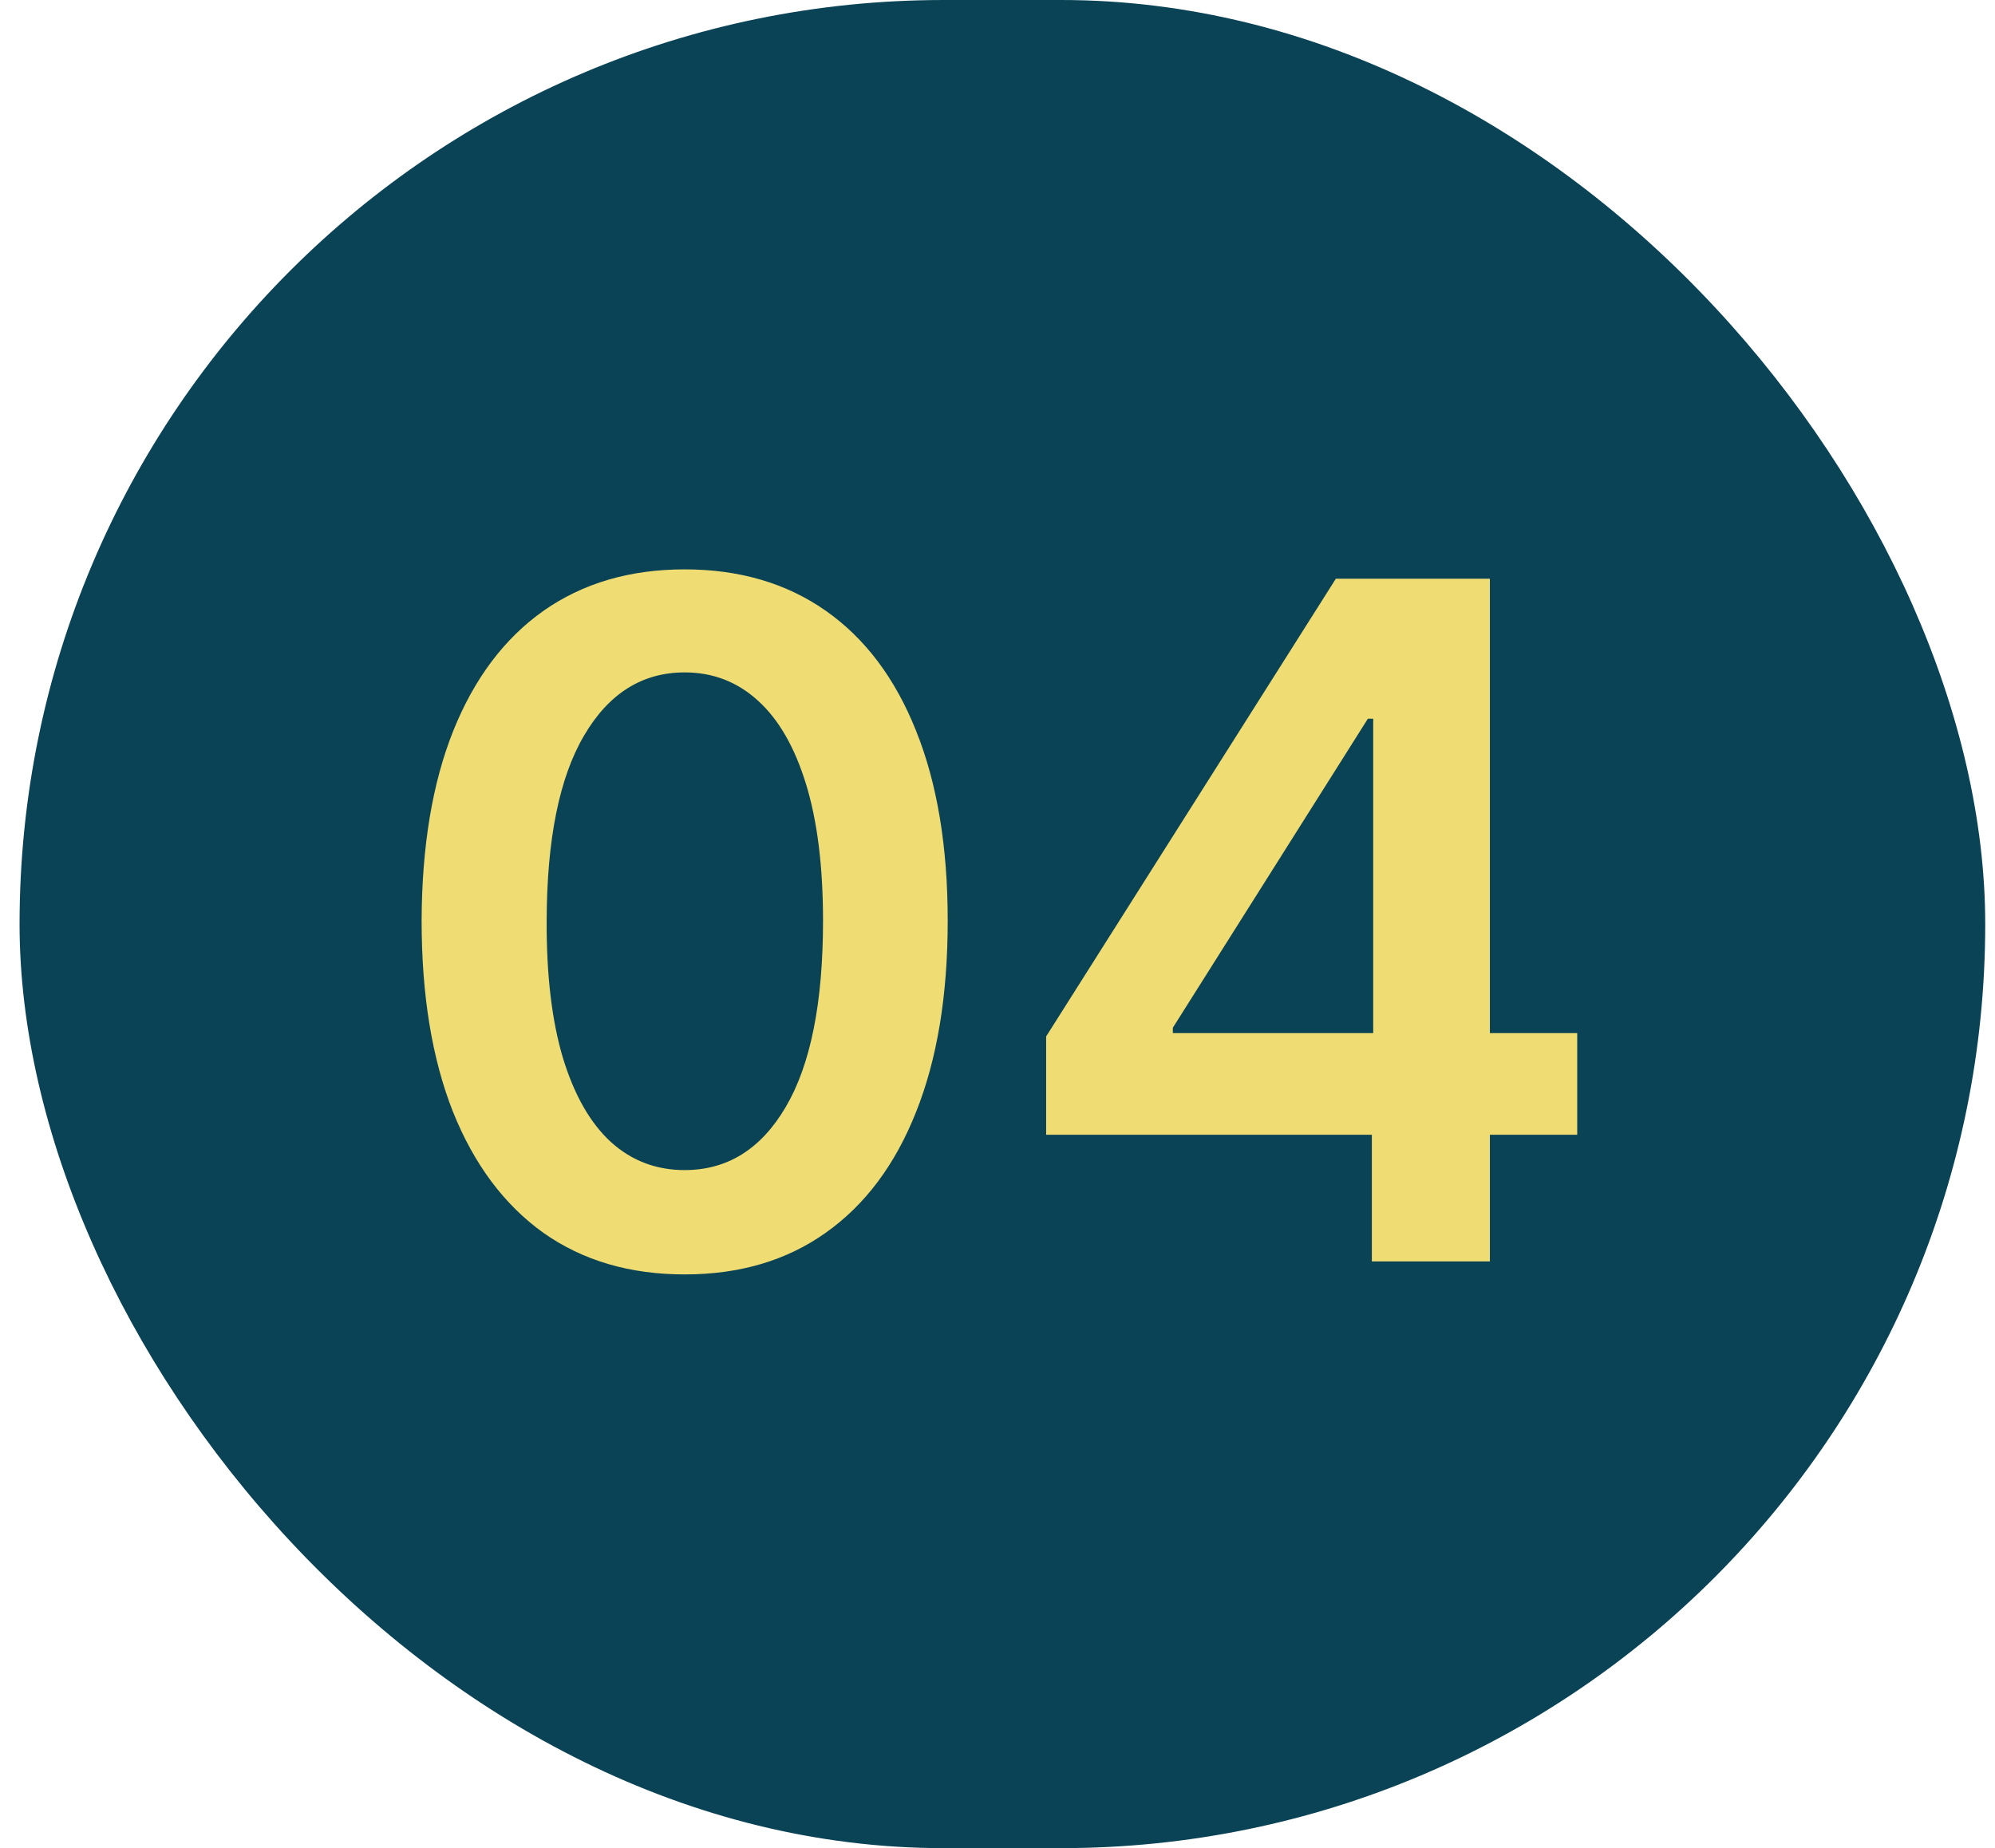
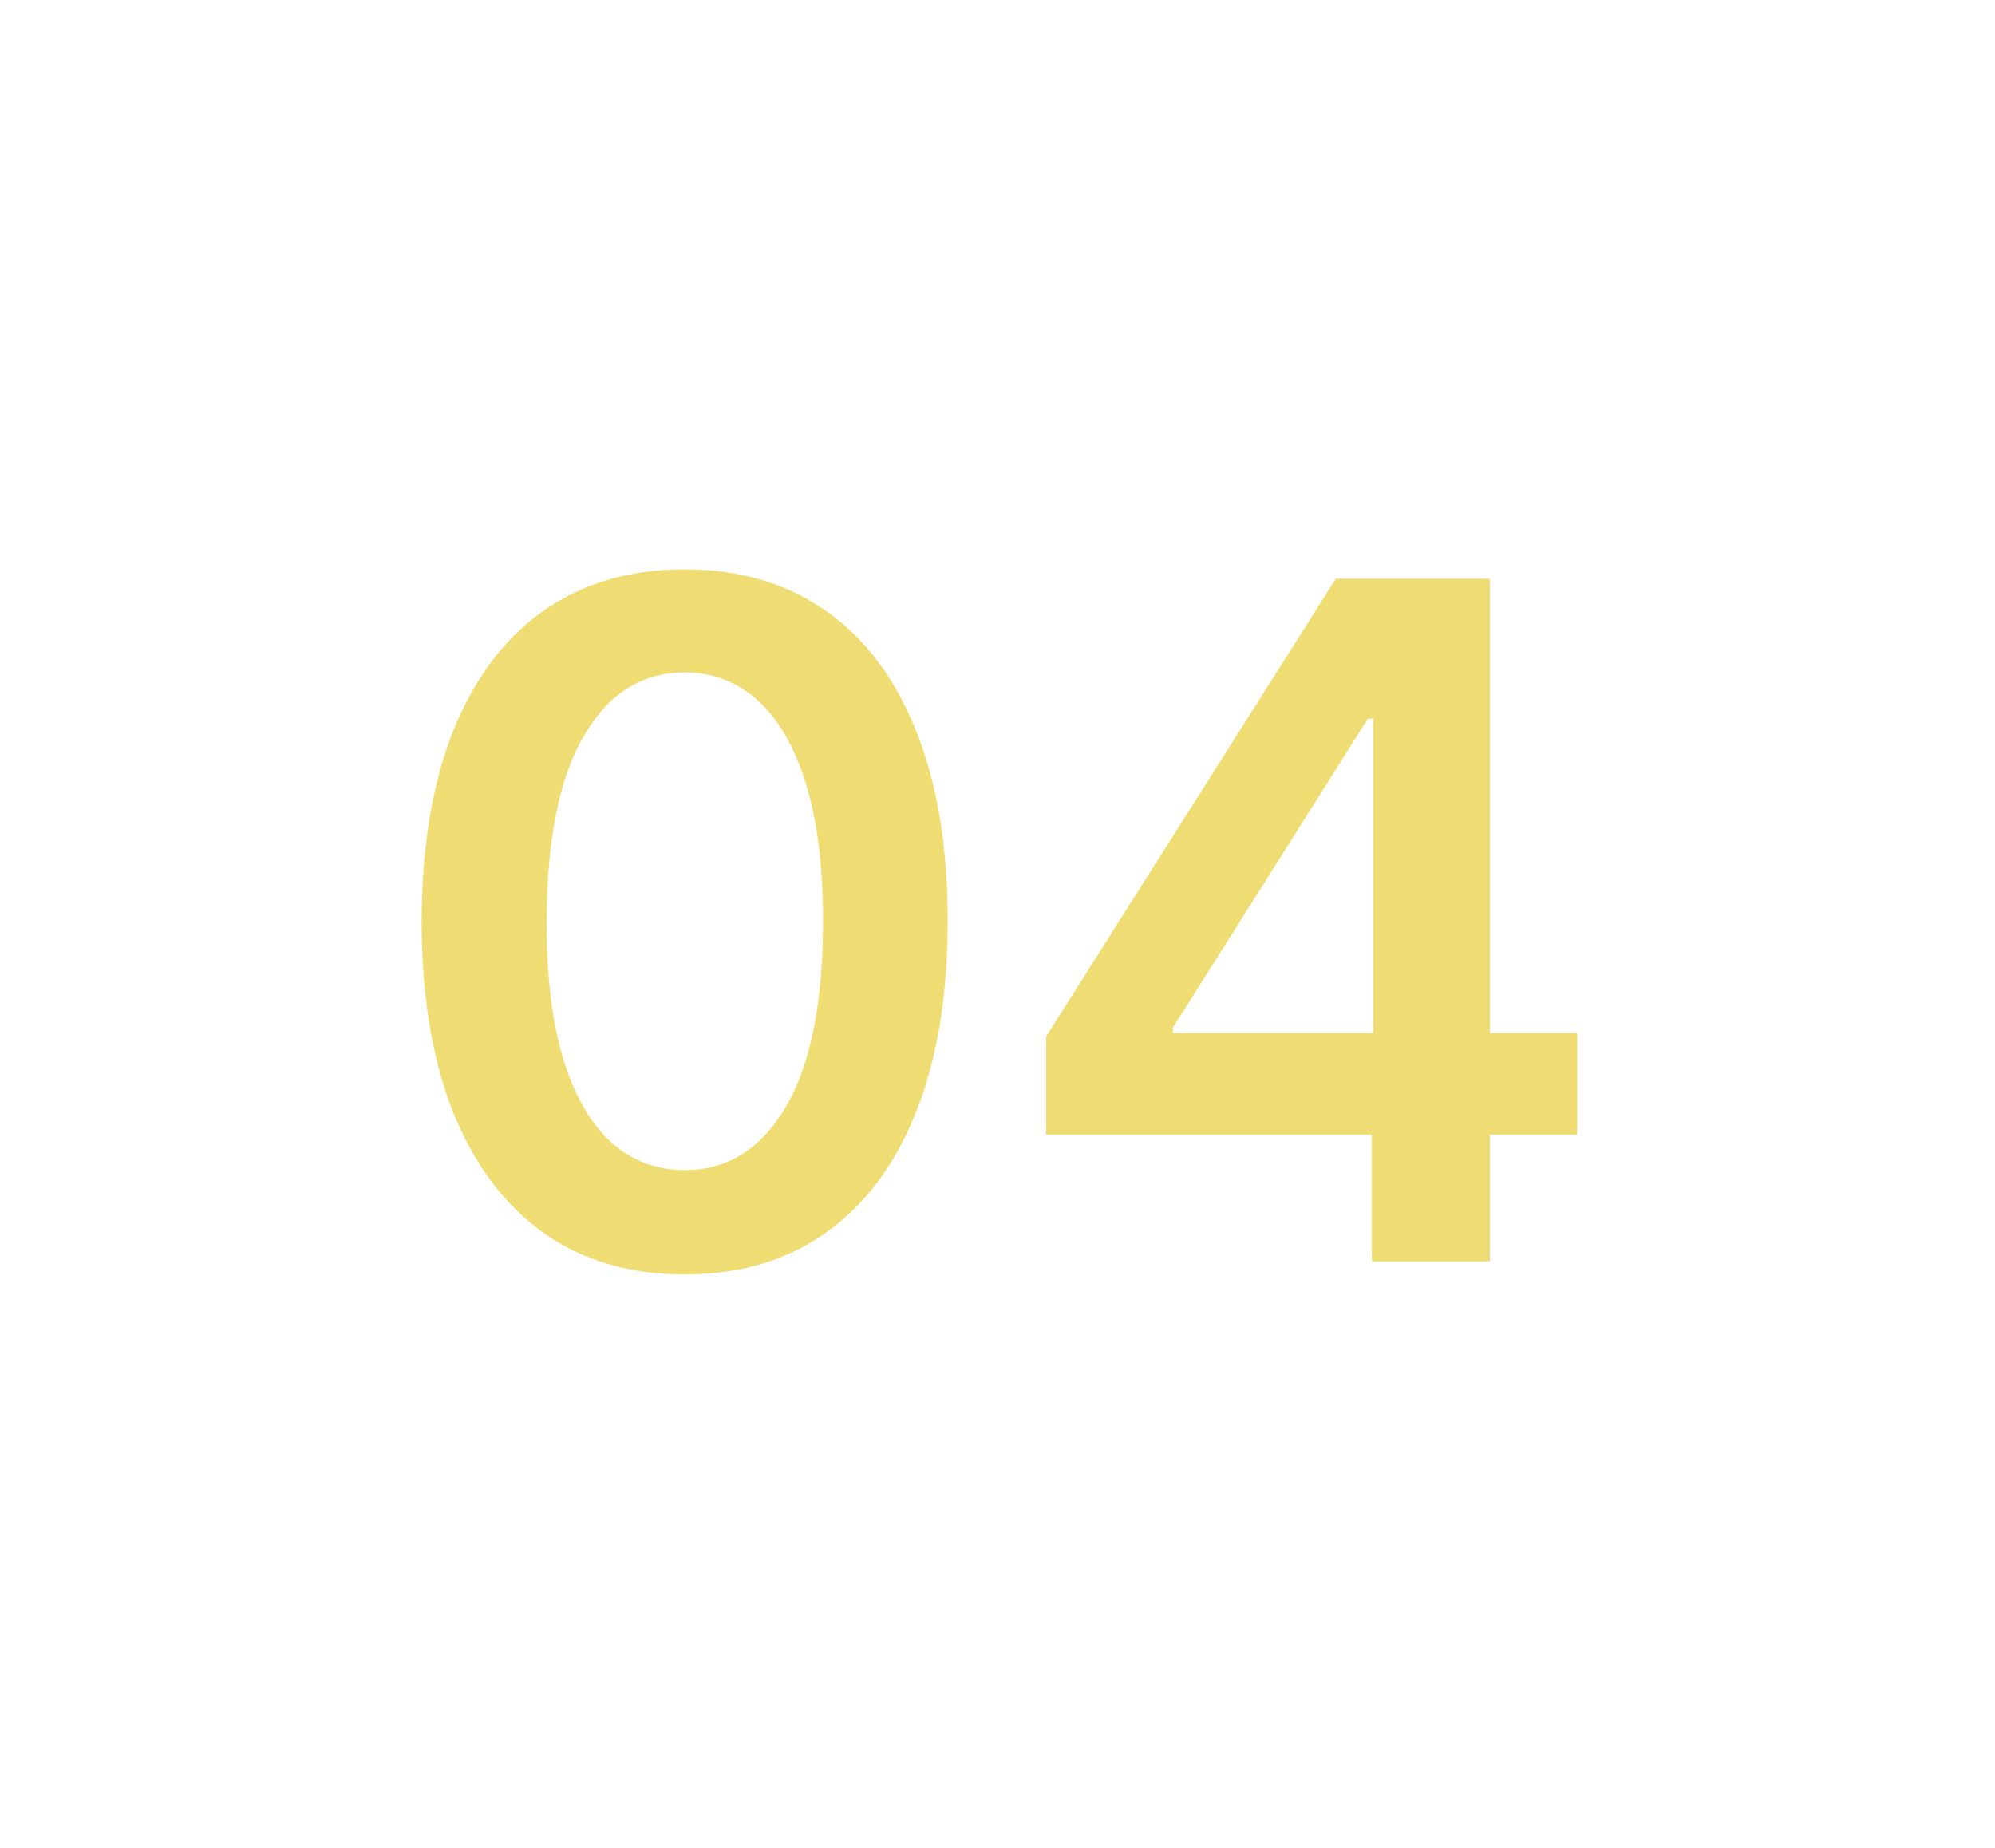
<svg xmlns="http://www.w3.org/2000/svg" width="68" height="63" viewBox="0 0 68 63" fill="none">
-   <rect x="0.667" width="67" height="63" rx="31.5" fill="#0A4355" />
  <path d="M23.337 43.443C21.466 43.443 19.86 42.97 18.519 42.023C17.186 41.068 16.159 39.693 15.439 37.898C14.727 36.095 14.371 33.924 14.371 31.386C14.379 28.849 14.739 26.689 15.451 24.909C16.17 23.121 17.197 21.758 18.53 20.818C19.871 19.879 21.473 19.409 23.337 19.409C25.201 19.409 26.803 19.879 28.144 20.818C29.485 21.758 30.511 23.121 31.223 24.909C31.943 26.697 32.303 28.856 32.303 31.386C32.303 33.932 31.943 36.106 31.223 37.909C30.511 39.705 29.485 41.076 28.144 42.023C26.811 42.97 25.208 43.443 23.337 43.443ZM23.337 39.886C24.792 39.886 25.939 39.17 26.78 37.739C27.629 36.299 28.053 34.182 28.053 31.386C28.053 29.538 27.86 27.985 27.473 26.727C27.087 25.47 26.542 24.523 25.837 23.886C25.133 23.242 24.299 22.921 23.337 22.921C21.89 22.921 20.746 23.64 19.905 25.079C19.064 26.511 18.64 28.614 18.633 31.386C18.625 33.242 18.811 34.803 19.189 36.068C19.576 37.333 20.121 38.288 20.826 38.932C21.53 39.568 22.367 39.886 23.337 39.886ZM35.658 38.682V35.33L45.533 19.727H48.329V24.5H46.624L39.976 35.034V35.216H53.76V38.682H35.658ZM46.76 43V37.659L46.806 36.159V19.727H50.783V43H46.76Z" fill="#EFDD73" />
</svg>